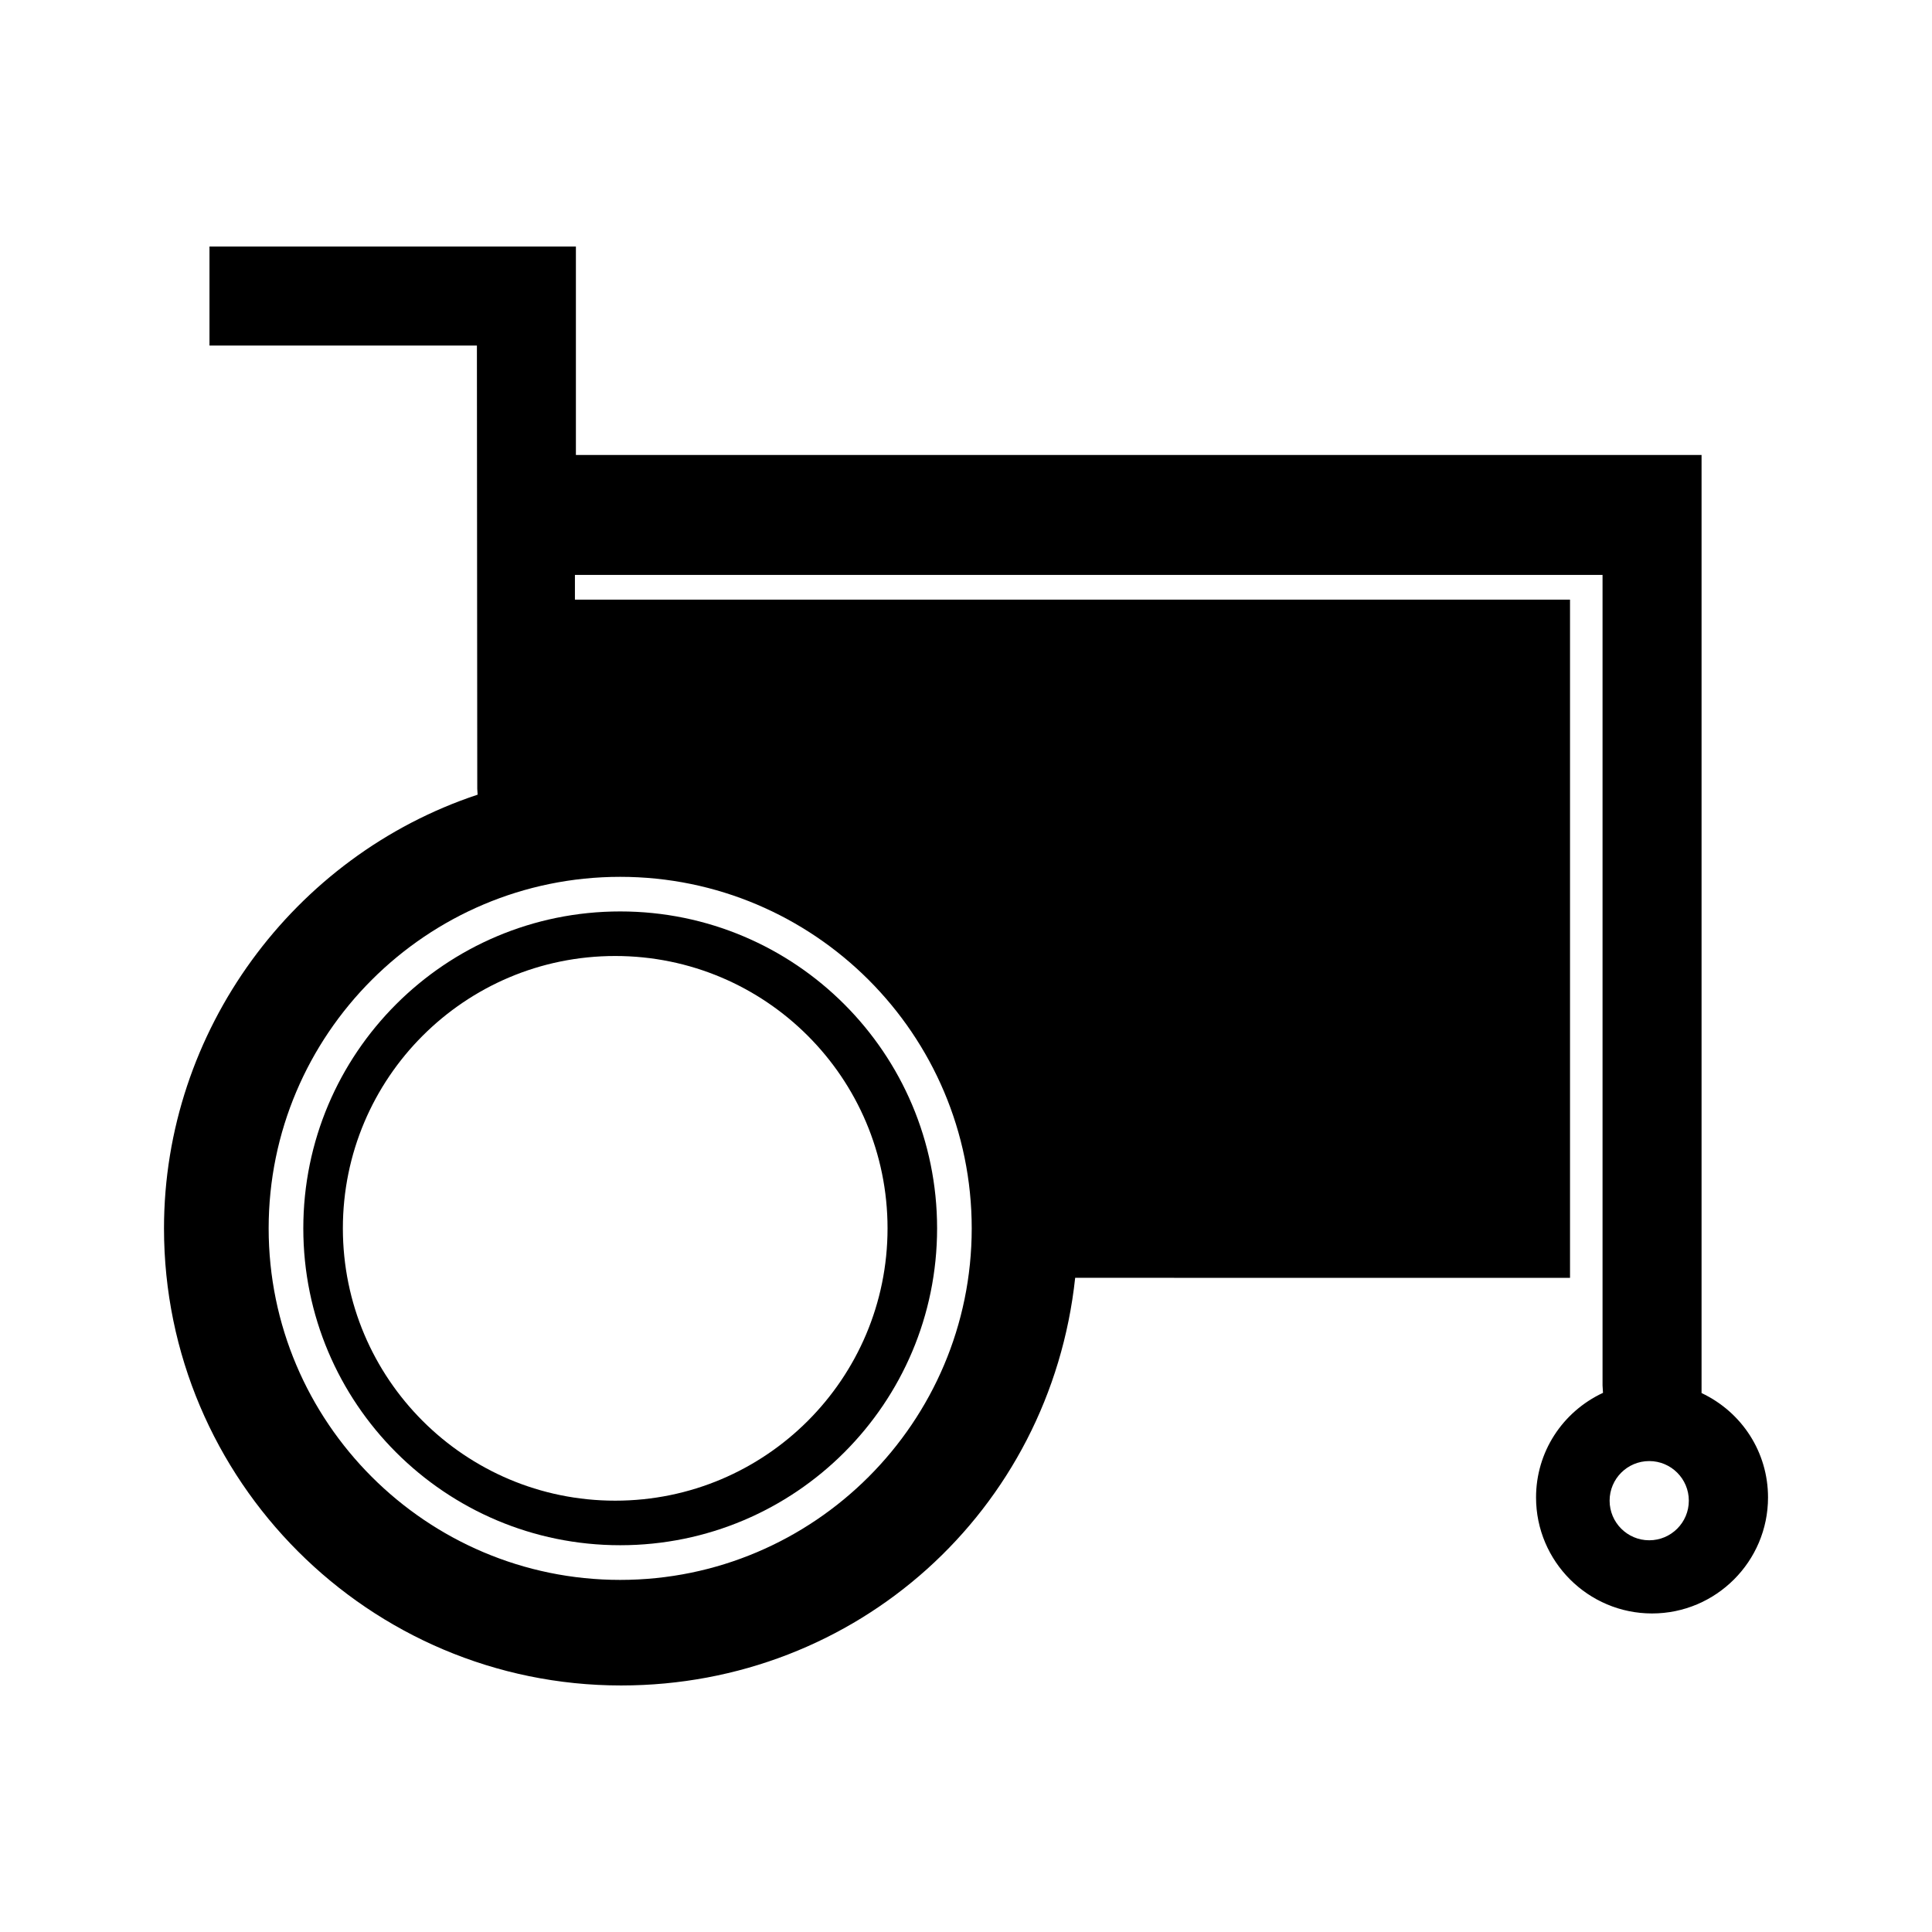
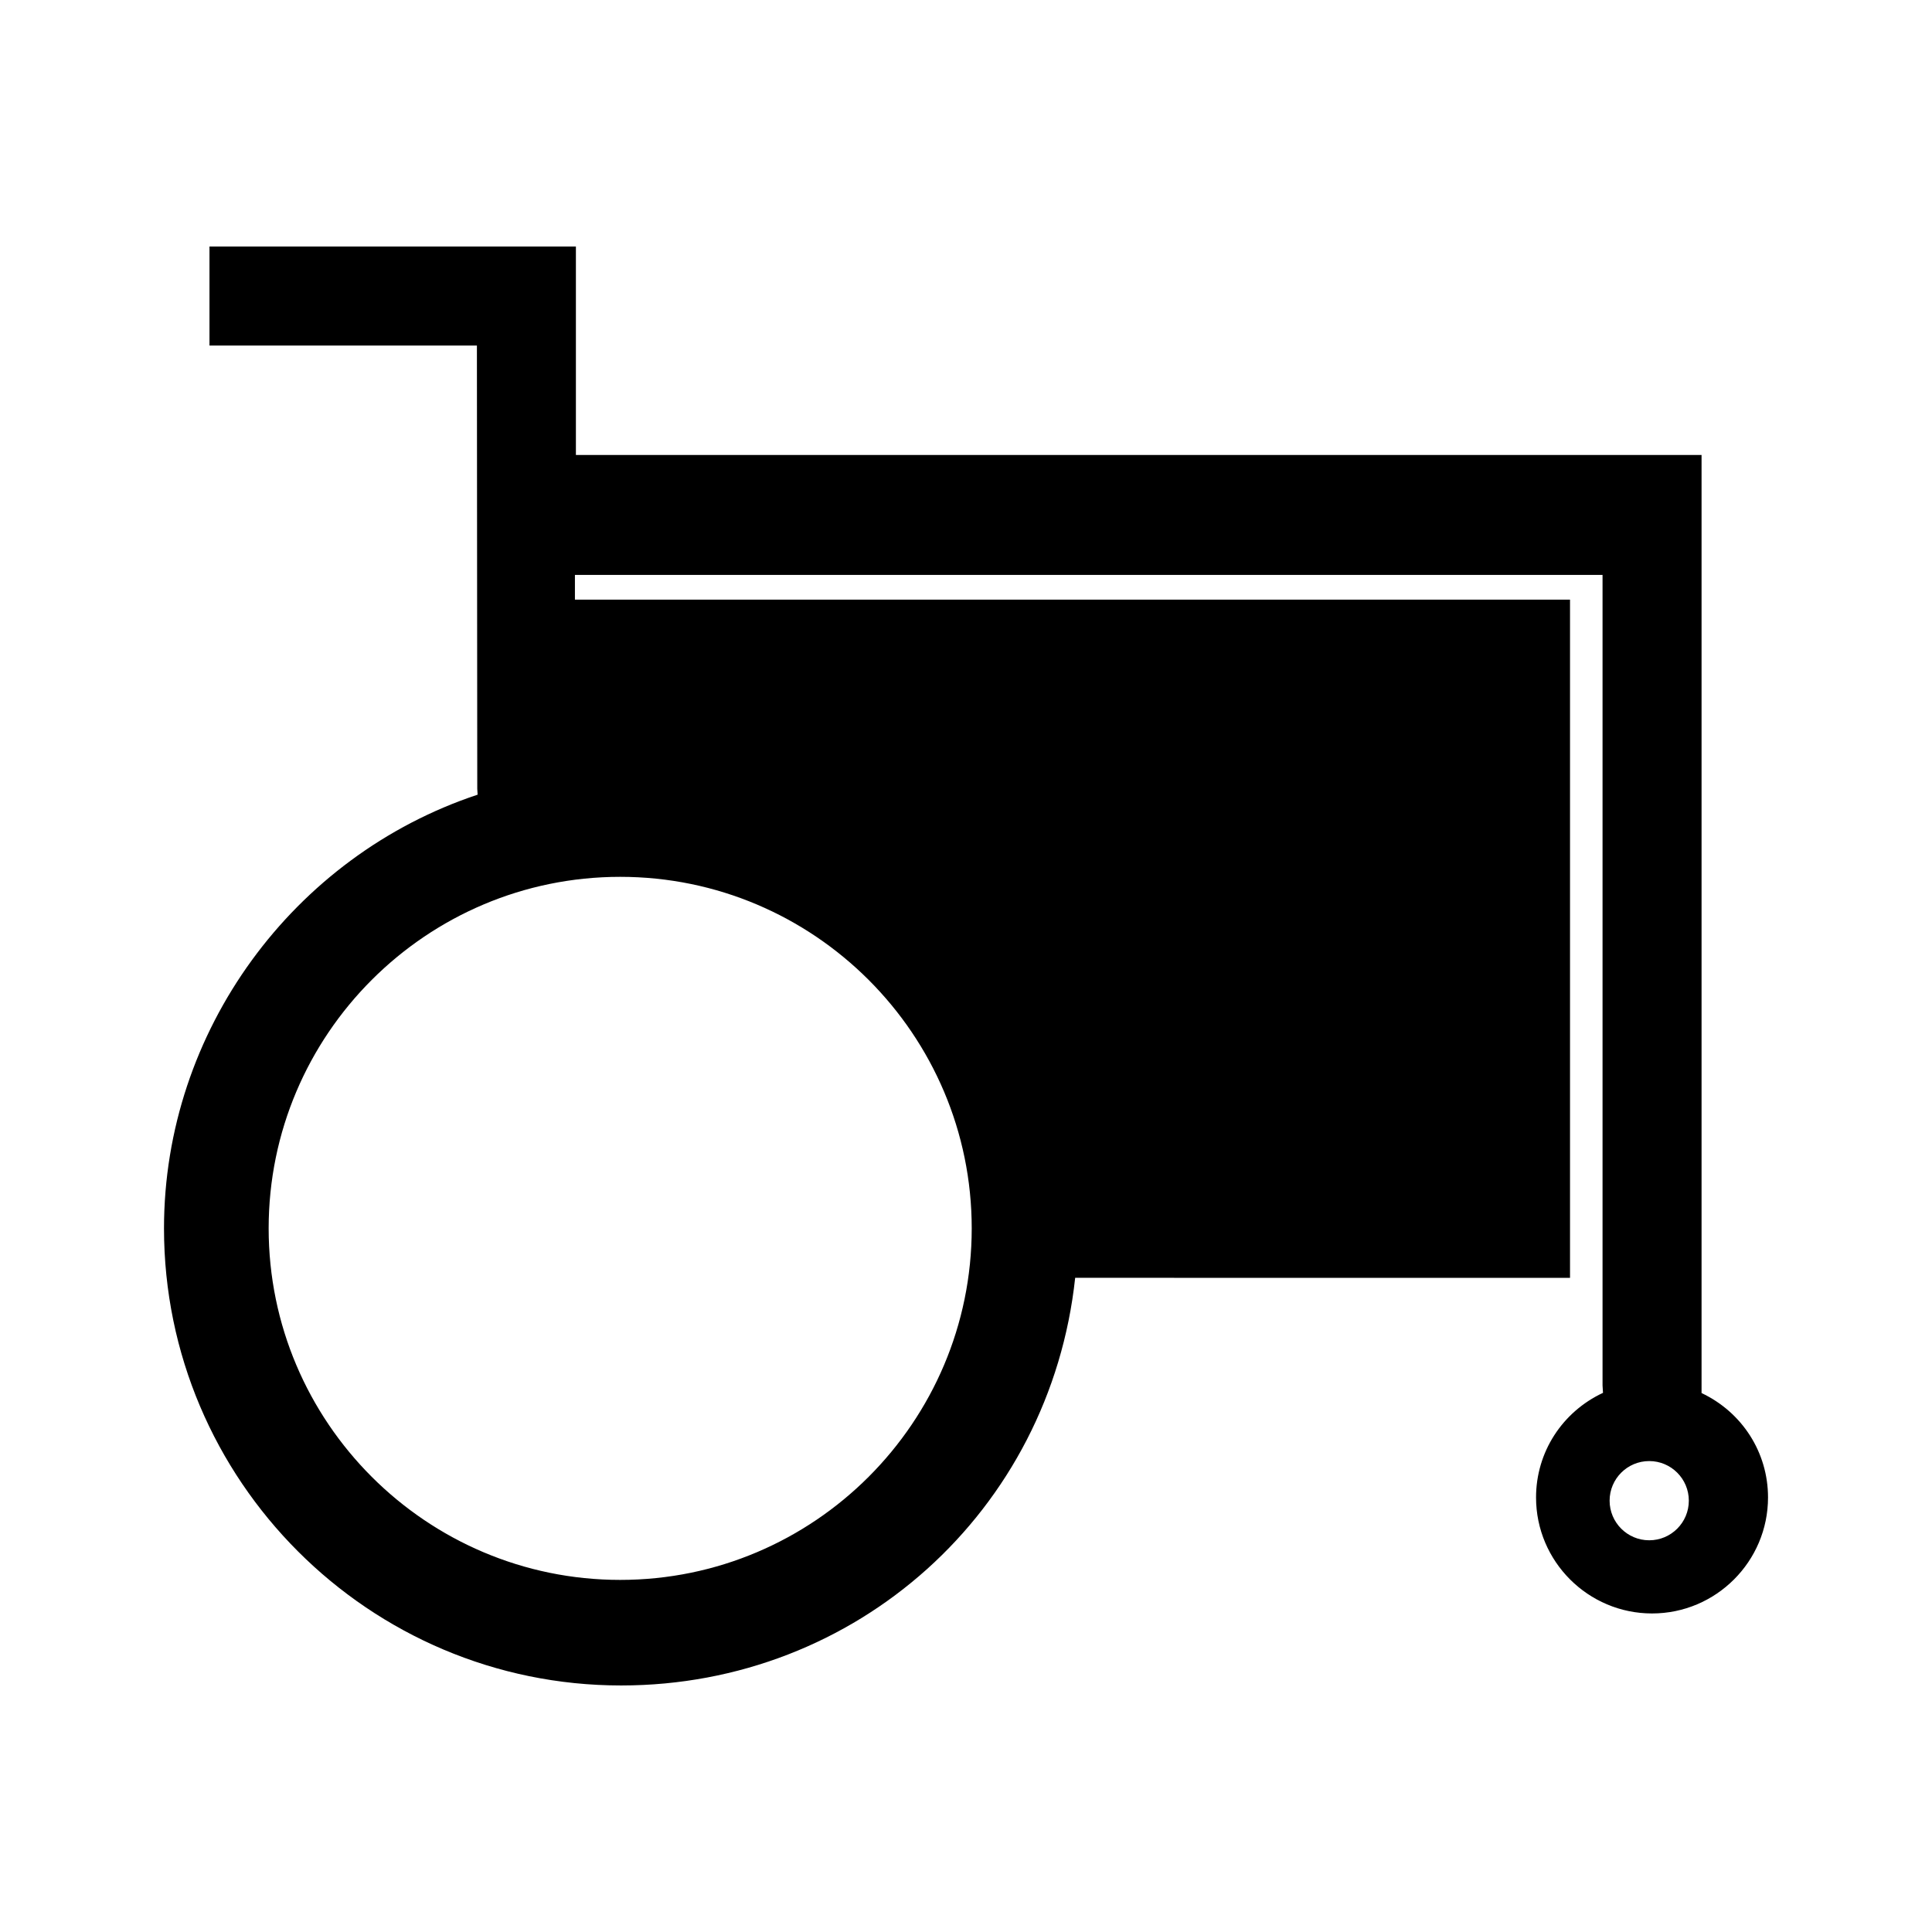
<svg xmlns="http://www.w3.org/2000/svg" fill="#000000" width="800px" height="800px" version="1.1" viewBox="144 144 512 512">
  <g>
    <path d="m594.93 513.18v-248.61h-298.31v-55.234h-97.105v26.238h70.871l0.094 117.46 0.094 1.562c-48.828 16.203-83.113 62.598-83.113 114.93 0 66.801 54.344 121.14 121.14 121.14 62.441 0 113.7-46.289 120.33-108.03l131.14 0.004v-179.73h-263.71v-6.559h272.33v214.81l0.121 1.957c-10.805 5.055-17.742 15.719-17.742 27.727 0 16.945 13.797 30.738 30.738 30.738 16.949 0 30.738-13.793 30.738-30.738 0.004-11.957-6.867-22.586-17.613-27.672zm-286.57-136.81c51.367 0 93.156 41.789 93.156 93.156 0 51.367-41.789 93.164-93.156 93.164s-93.164-41.797-93.164-93.164c0-51.367 41.793-93.156 93.164-93.156zm272.7 175.82c-5.793 0-10.496-4.703-10.496-10.496 0-5.793 4.703-10.496 10.496-10.496 5.801 0 10.496 4.703 10.496 10.496 0 5.793-4.695 10.496-10.496 10.496z" />
-     <path d="m308.36 553.5c46.375 0 83.98-37.598 83.98-83.98 0-46.383-37.602-83.98-83.98-83.98-46.383 0-83.98 37.598-83.98 83.98 0 46.383 37.598 83.98 83.98 83.98zm-1.324-156.15c39.863 0 72.172 32.312 72.172 72.172 0 39.859-32.309 72.172-72.172 72.172-39.859 0-72.172-32.312-72.172-72.172 0-39.859 32.312-72.172 72.172-72.172z" />
  </g>
</svg>